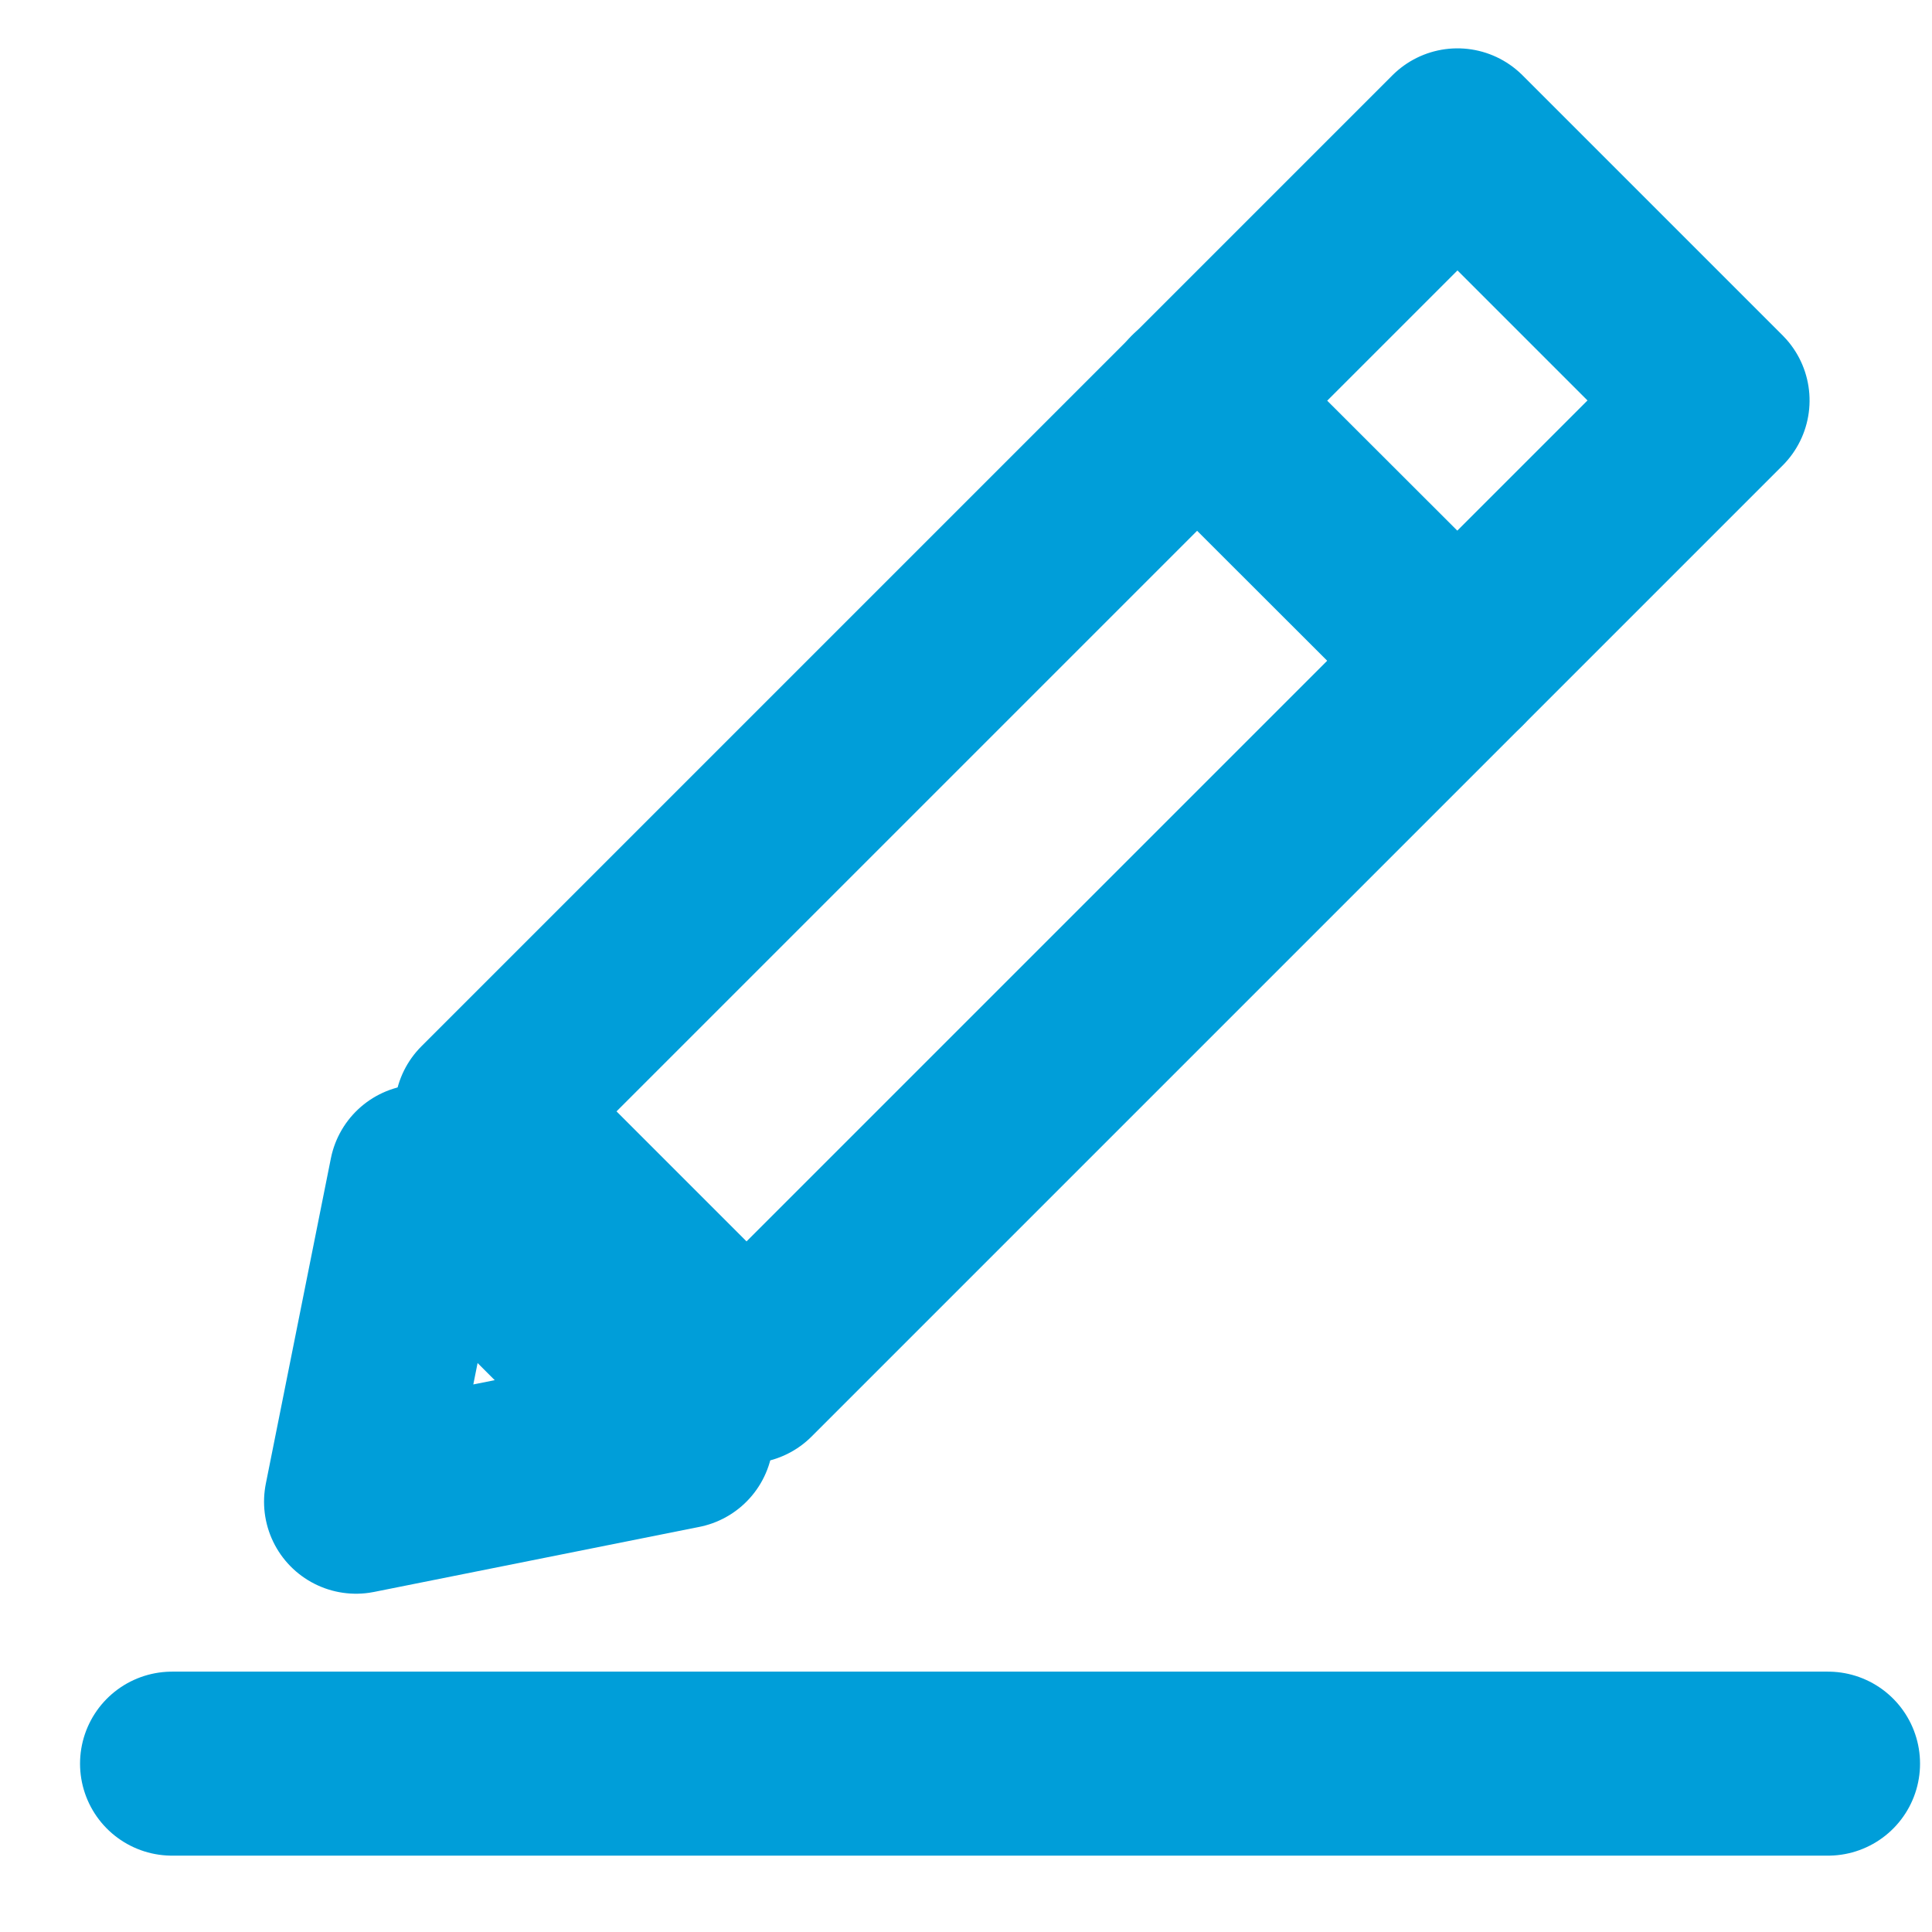
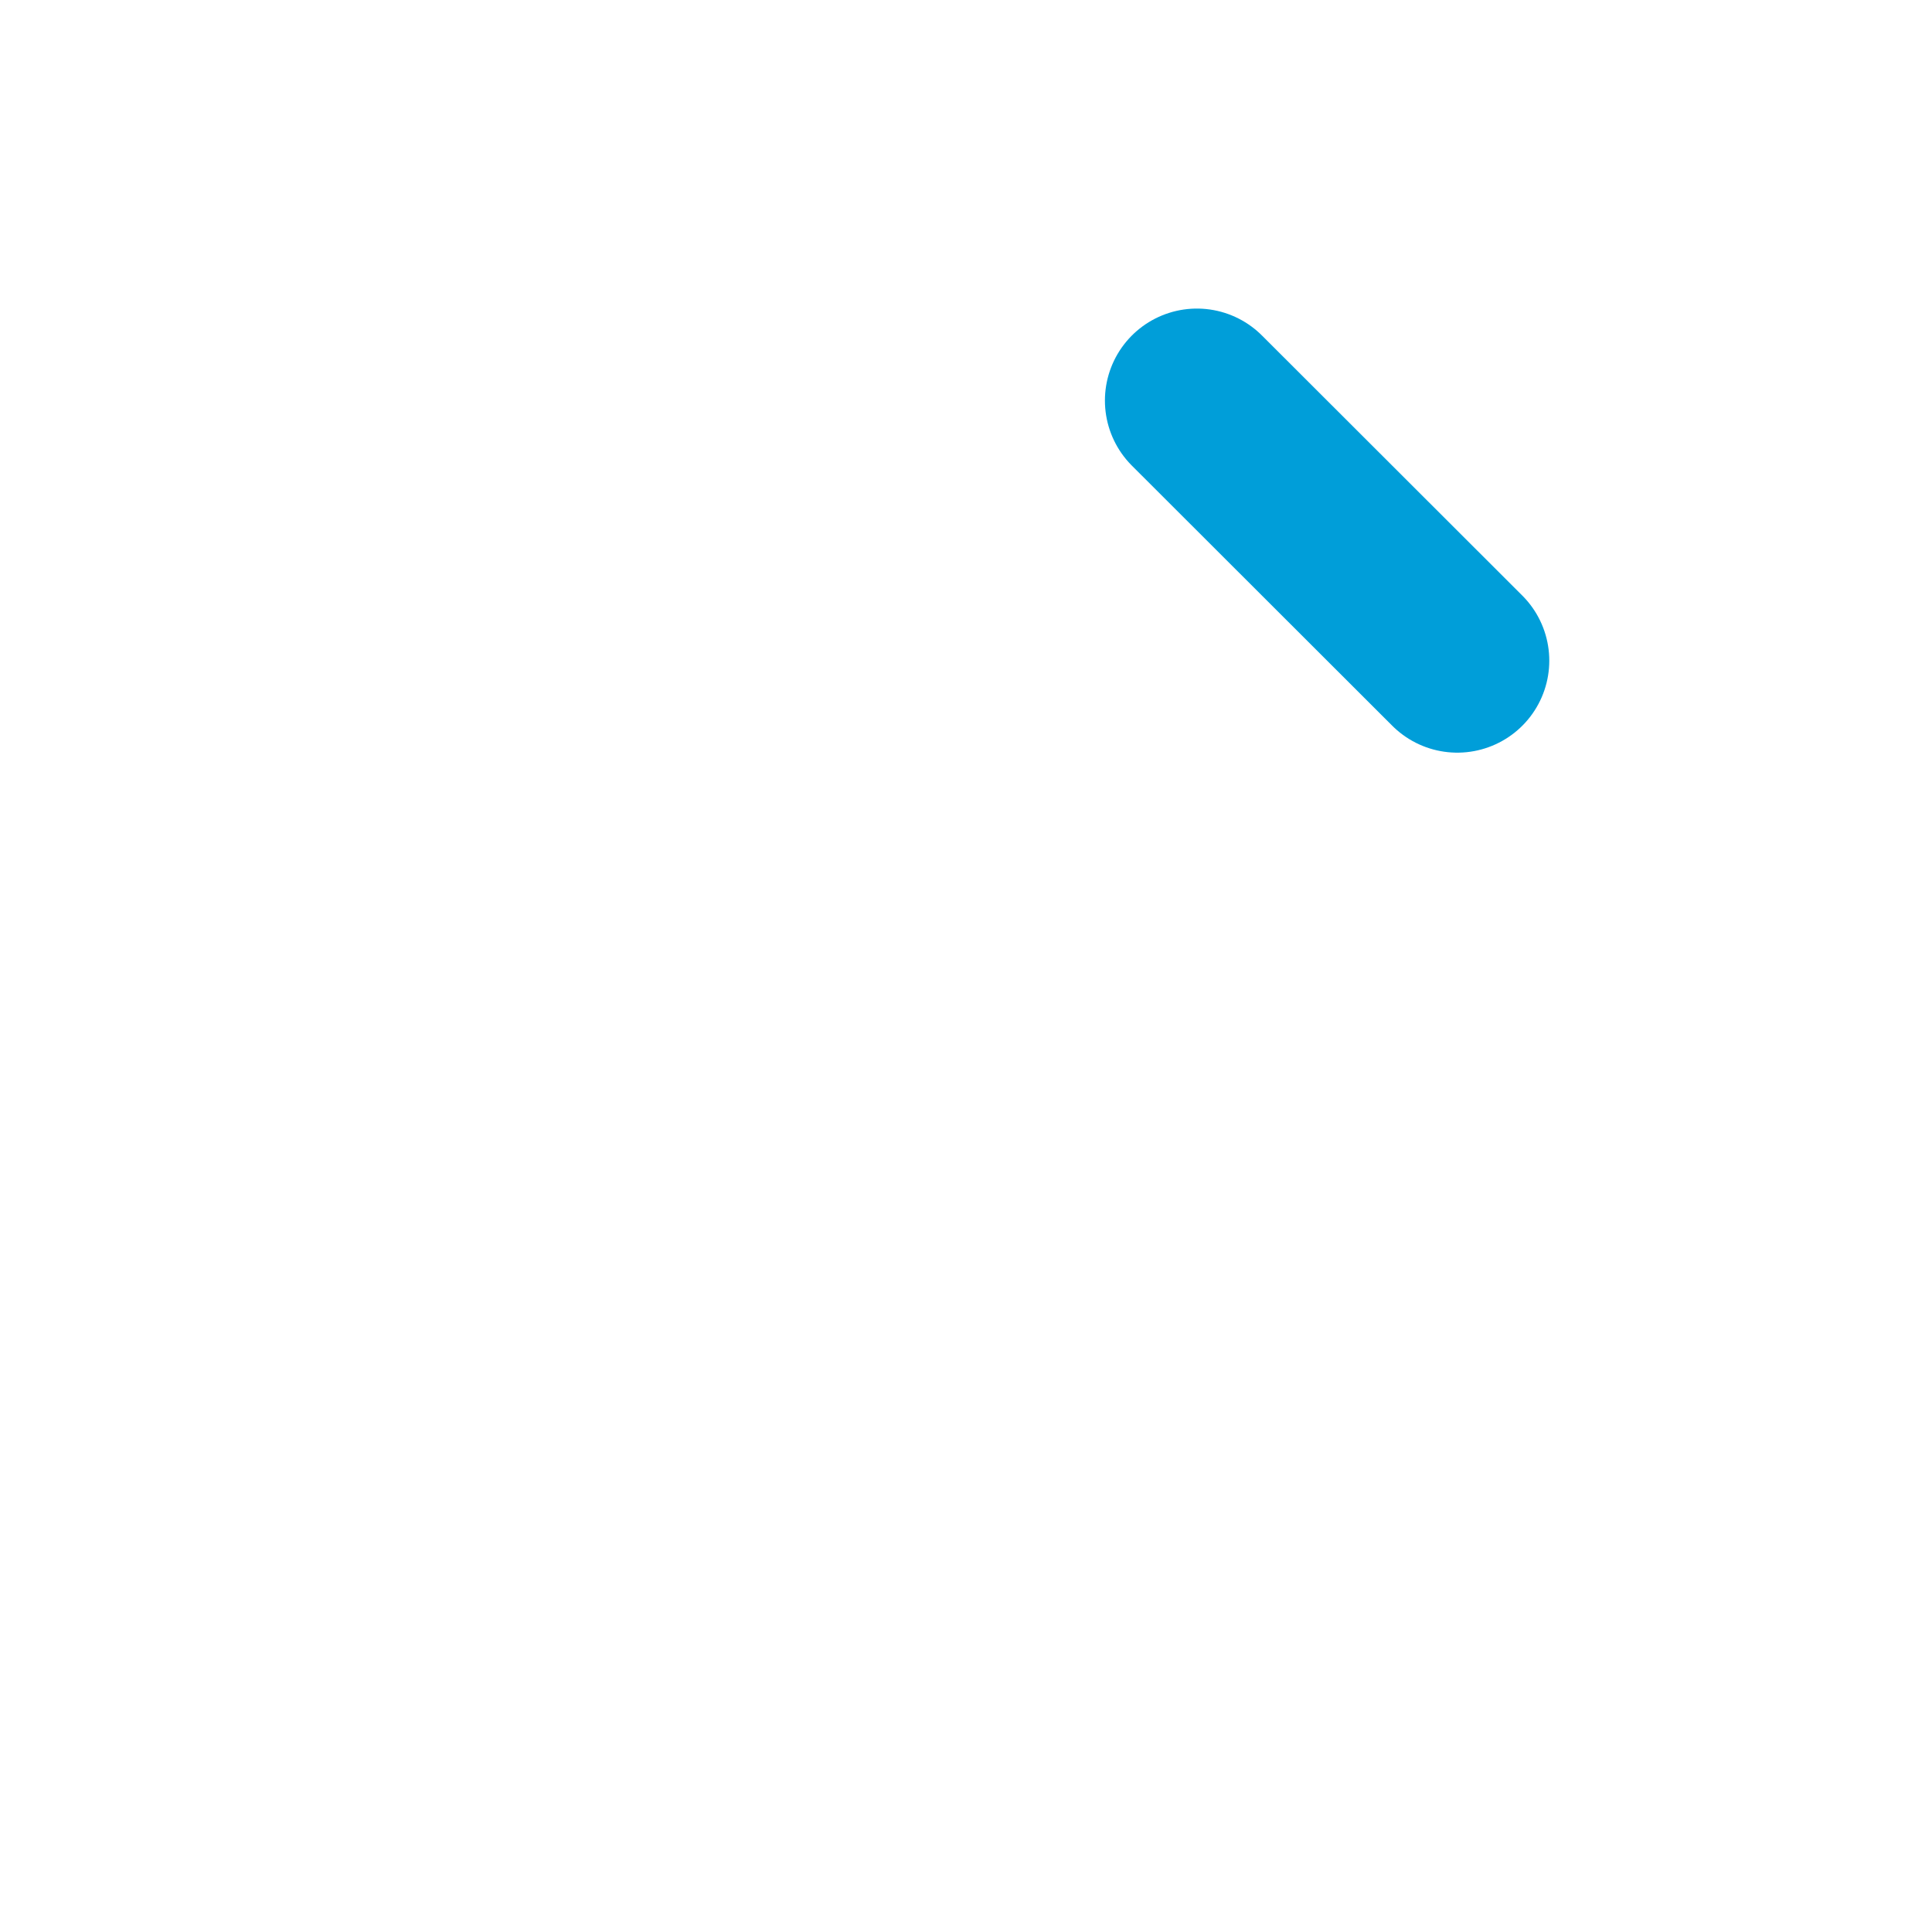
<svg xmlns="http://www.w3.org/2000/svg" version="1.1" width="21" height="21" viewBox="0 0 21 21" enable-background="new 0 0 21 21">
  <g fill="none" stroke="#009ed9" stroke-linejoin="round" stroke-linecap="round" stroke-width="2" stroke-miterlimit="10">
-     <path transform="matrix(.707.707-.707.707 9.32-6.06)" d="M9.977.752H13.976V15.681H9.977z" />
    <path d="M13.01 4.354L15.84 7.181" />
-     <path d="M3.87 16.323L4.577 12.787 7.406 15.616z" />
-     <path d="M1.87 19.17H19.87" />
  </g>
</svg>